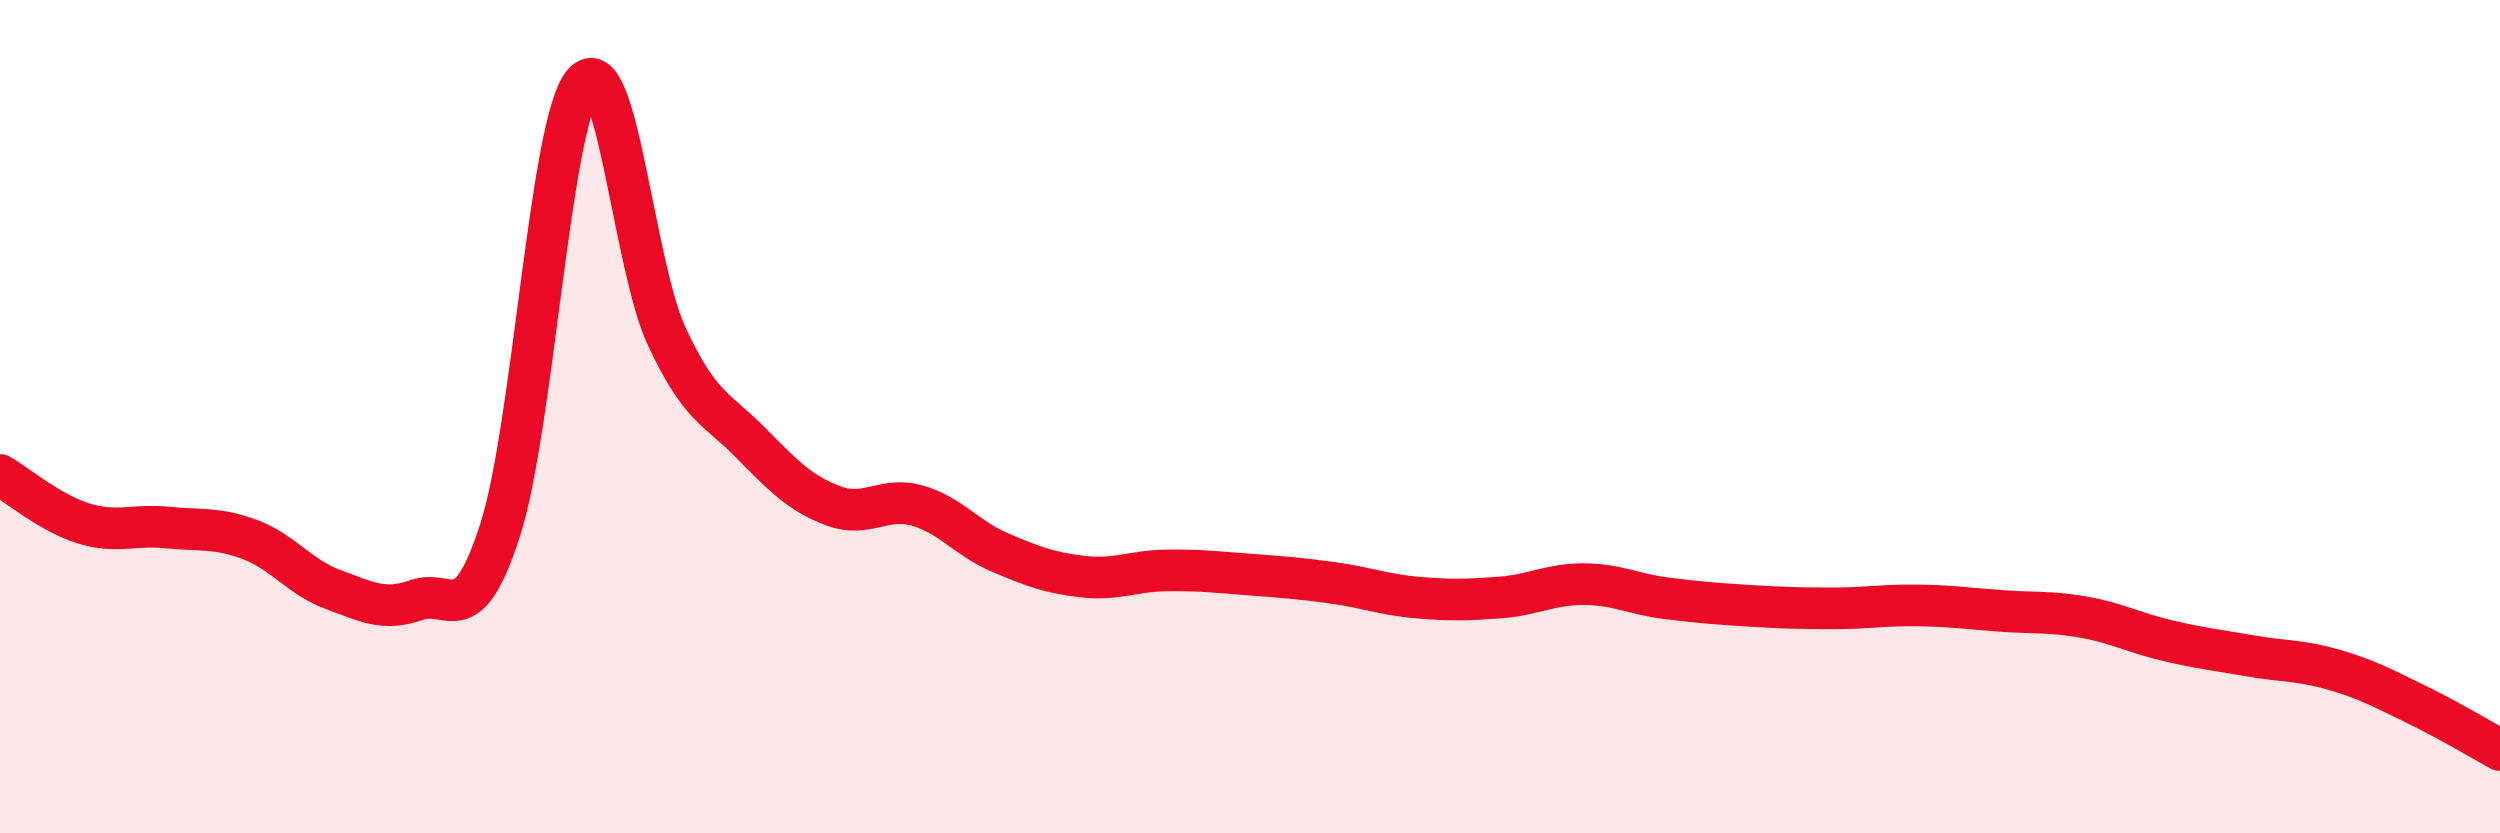
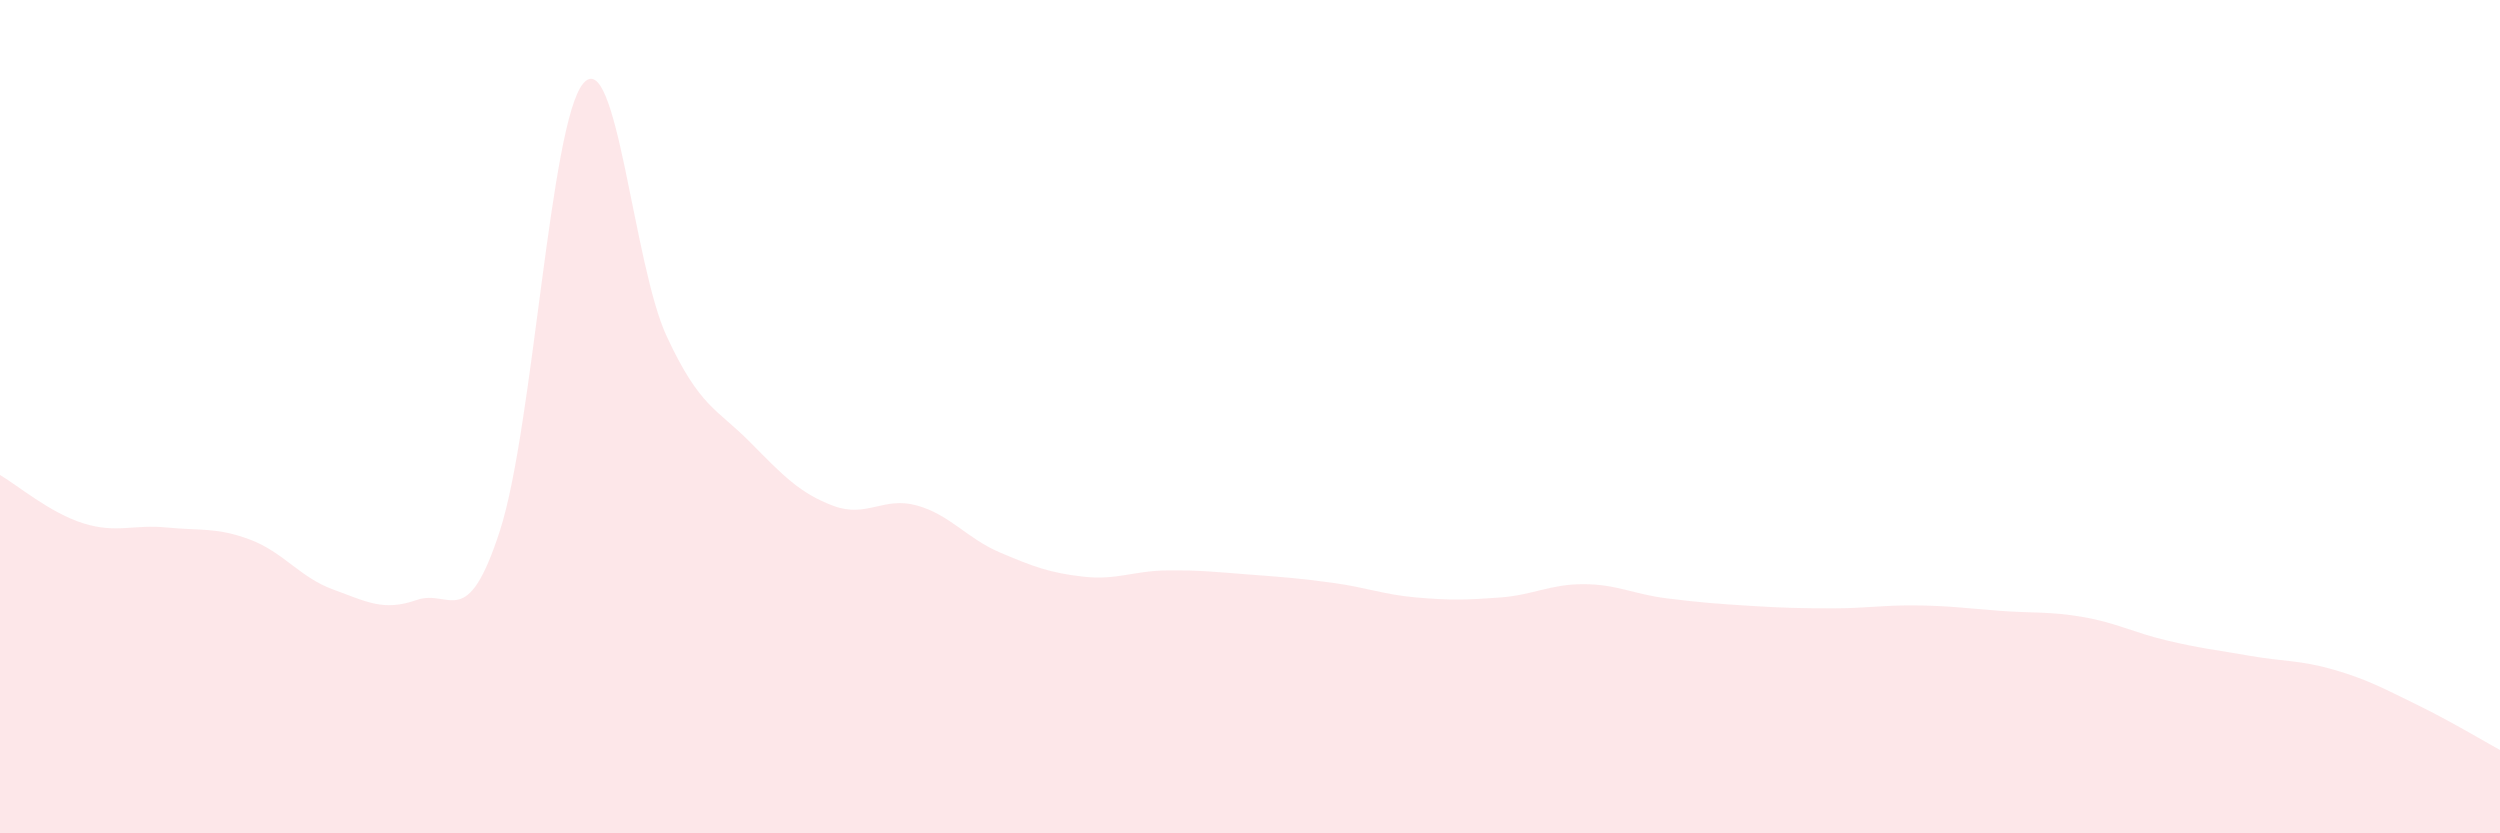
<svg xmlns="http://www.w3.org/2000/svg" width="60" height="20" viewBox="0 0 60 20">
  <path d="M 0,11.4 C 0.4,11.63 1.2,12.31 2,12.56 C 2.8,12.81 3.2,12.58 4,12.66 C 4.8,12.74 5.2,12.65 6,12.95 C 6.8,13.25 7.2,13.86 8,14.15 C 8.8,14.44 9.2,14.68 10,14.4 C 10.8,14.12 11.2,15.21 12,12.73 C 12.8,10.25 13.2,2.93 14,2 C 14.8,1.07 15.2,6.35 16,8.07 C 16.8,9.79 17.2,9.8 18,10.61 C 18.8,11.42 19.2,11.84 20,12.14 C 20.8,12.44 21.2,11.91 22,12.13 C 22.8,12.35 23.2,12.92 24,13.26 C 24.8,13.6 25.2,13.75 26,13.84 C 26.8,13.93 27.2,13.7 28,13.69 C 28.8,13.68 29.2,13.73 30,13.79 C 30.8,13.85 31.2,13.88 32,13.99 C 32.8,14.1 33.2,14.27 34,14.34 C 34.8,14.41 35.2,14.4 36,14.34 C 36.8,14.28 37.2,14.02 38,14.02 C 38.8,14.02 39.2,14.26 40,14.36 C 40.8,14.46 41.2,14.49 42,14.54 C 42.8,14.59 43.2,14.6 44,14.6 C 44.8,14.6 45.2,14.52 46,14.53 C 46.8,14.54 47.2,14.6 48,14.66 C 48.8,14.72 49.2,14.67 50,14.81 C 50.8,14.95 51.2,15.18 52,15.37 C 52.8,15.56 53.2,15.6 54,15.74 C 54.8,15.88 55.2,15.84 56,16.07 C 56.8,16.3 57.2,16.52 58,16.91 C 58.8,17.3 59.6,17.78 60,18L60 20L0 20Z" fill="#EB0A25" opacity="0.1" stroke-linecap="round" stroke-linejoin="round" />
-   <path d="M 0,11.4 C 0.4,11.63 1.2,12.31 2,12.56 C 2.8,12.81 3.2,12.58 4,12.66 C 4.8,12.74 5.2,12.65 6,12.95 C 6.8,13.25 7.2,13.86 8,14.15 C 8.8,14.44 9.2,14.68 10,14.4 C 10.8,14.12 11.2,15.21 12,12.73 C 12.8,10.25 13.2,2.93 14,2 C 14.8,1.07 15.2,6.35 16,8.07 C 16.8,9.79 17.2,9.8 18,10.61 C 18.8,11.42 19.2,11.84 20,12.14 C 20.8,12.44 21.2,11.91 22,12.13 C 22.8,12.35 23.2,12.92 24,13.26 C 24.8,13.6 25.2,13.75 26,13.84 C 26.8,13.93 27.2,13.7 28,13.69 C 28.8,13.68 29.2,13.73 30,13.79 C 30.8,13.85 31.2,13.88 32,13.99 C 32.8,14.1 33.2,14.27 34,14.34 C 34.8,14.41 35.2,14.4 36,14.34 C 36.8,14.28 37.2,14.02 38,14.02 C 38.8,14.02 39.2,14.26 40,14.36 C 40.8,14.46 41.2,14.49 42,14.54 C 42.8,14.59 43.2,14.6 44,14.6 C 44.8,14.6 45.2,14.52 46,14.53 C 46.8,14.54 47.2,14.6 48,14.66 C 48.8,14.72 49.2,14.67 50,14.81 C 50.8,14.95 51.2,15.18 52,15.37 C 52.8,15.56 53.2,15.6 54,15.74 C 54.8,15.88 55.2,15.84 56,16.07 C 56.8,16.3 57.2,16.52 58,16.91 C 58.8,17.3 59.6,17.78 60,18" stroke="#EB0A25" stroke-width="1" fill="none" stroke-linecap="round" stroke-linejoin="round" />
</svg>